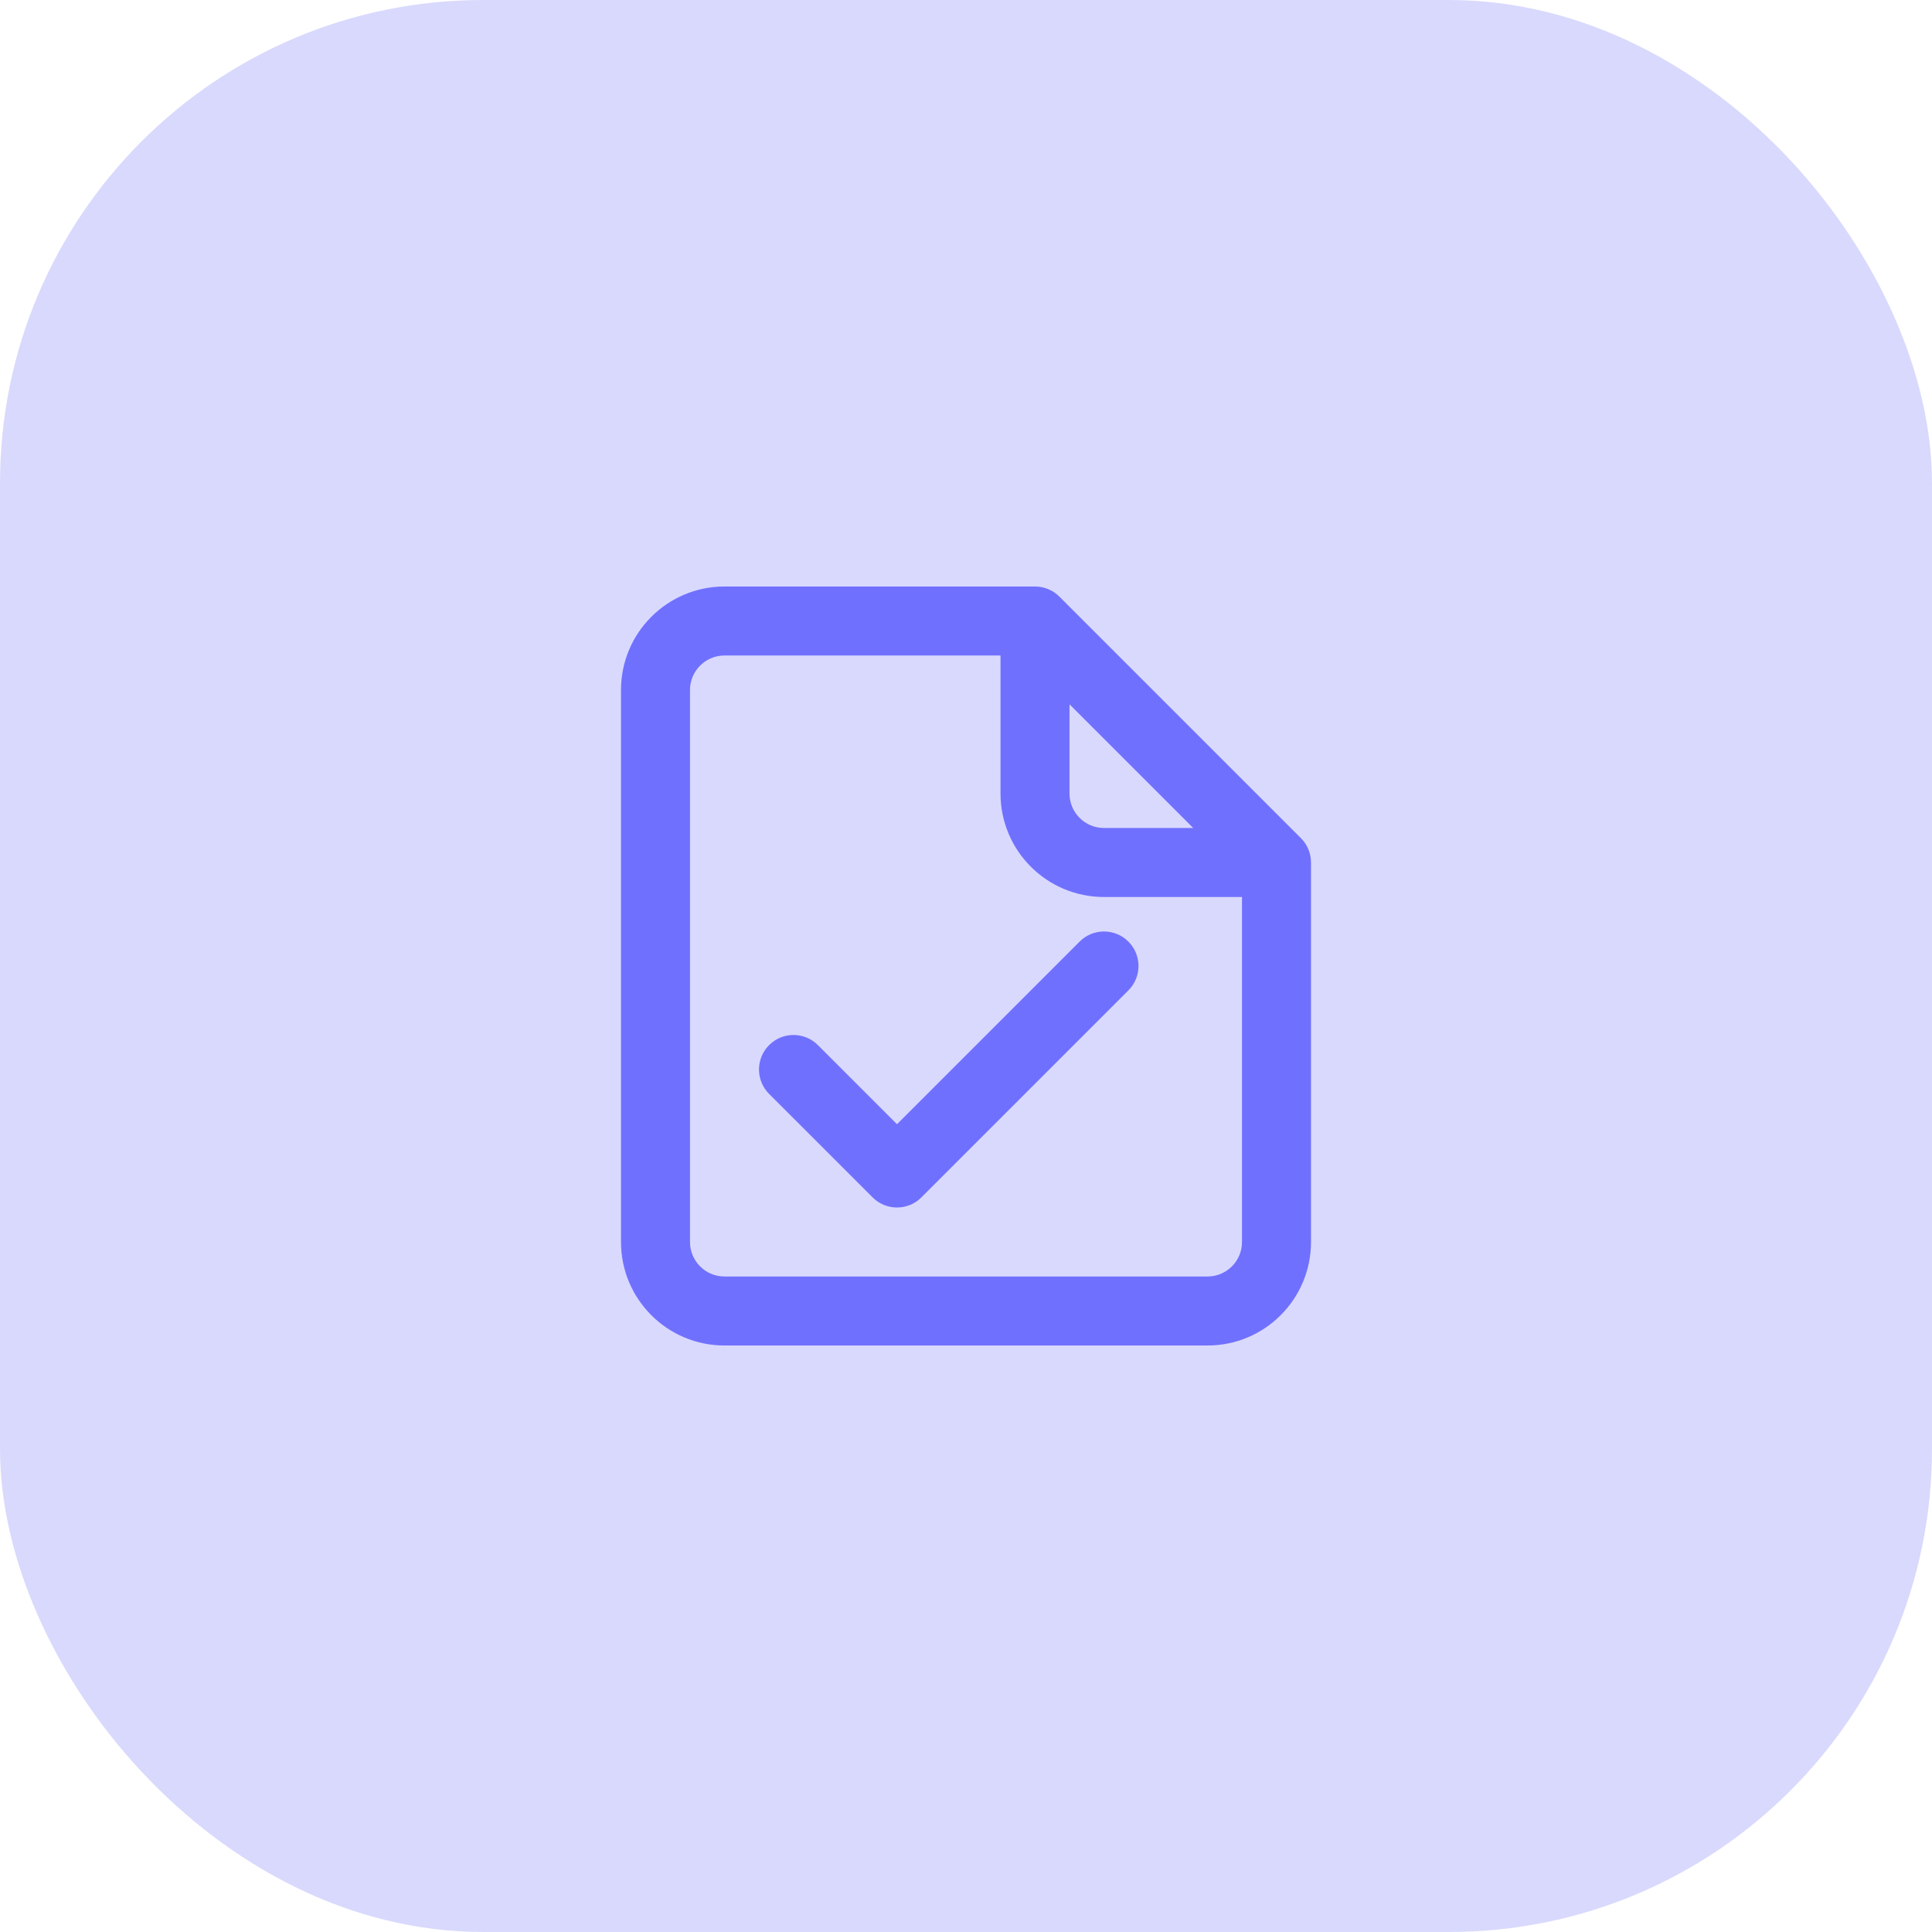
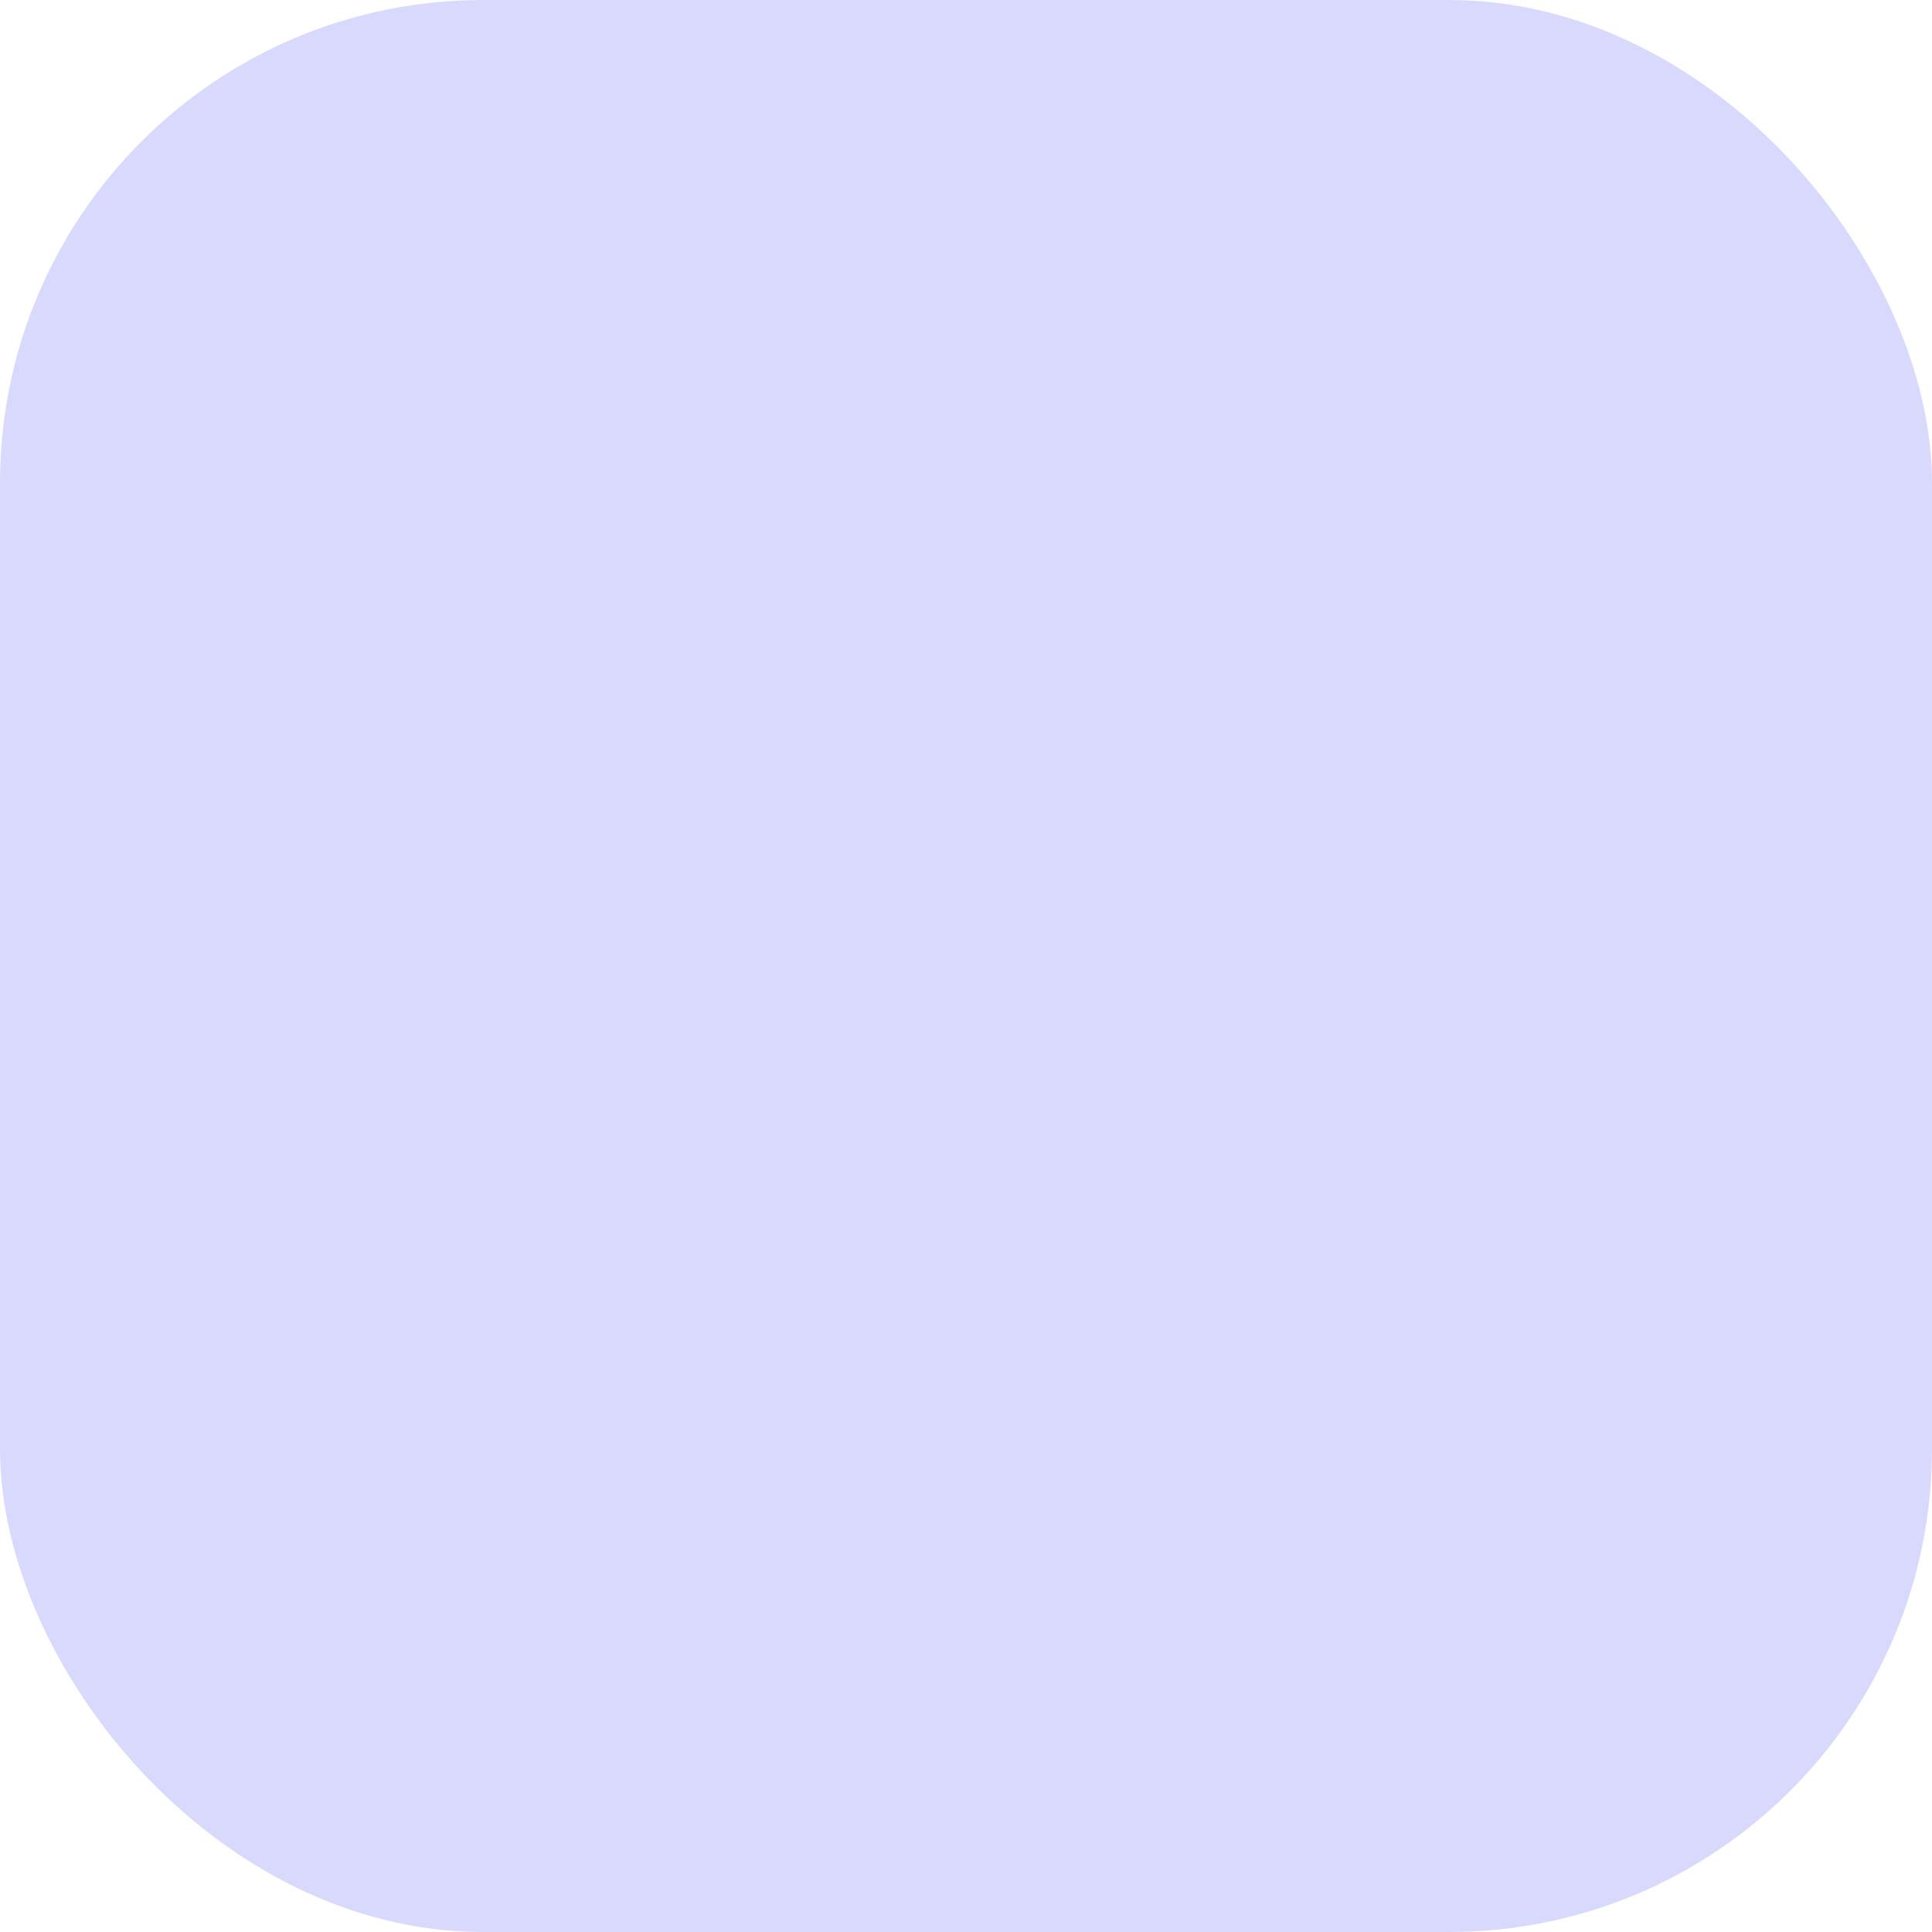
<svg xmlns="http://www.w3.org/2000/svg" width="56.0" height="56.0" viewBox="0.0 0.0 56.0 56.0" fill="none">
  <rect width="56" height="56" rx="14" fill="#D9D9FD" />
-   <path d="M32.707 28.707C33.098 28.317 33.098 27.683 32.707 27.293C32.317 26.902 31.683 26.902 31.293 27.293L26 32.586L23.707 30.293C23.317 29.902 22.683 29.902 22.293 30.293C21.902 30.683 21.902 31.317 22.293 31.707L25.293 34.707C25.683 35.098 26.317 35.098 26.707 34.707L32.707 28.707Z" fill="#7070FF" />
-   <path fill-rule="evenodd" clip-rule="evenodd" d="M21 17C19.343 17 18 18.343 18 20V36C18 37.657 19.343 39 21 39H35C36.657 39 38 37.657 38 36V25C38 24.735 37.895 24.48 37.707 24.293L30.707 17.293C30.52 17.105 30.265 17 30 17H21ZM20 20C20 19.448 20.448 19 21 19H29V23C29 24.657 30.343 26 32 26H36V36C36 36.552 35.552 37 35 37H21C20.448 37 20 36.552 20 36V20ZM34.586 24L31 20.414V23C31 23.552 31.448 24 32 24H34.586Z" fill="#7070FF" />
</svg>